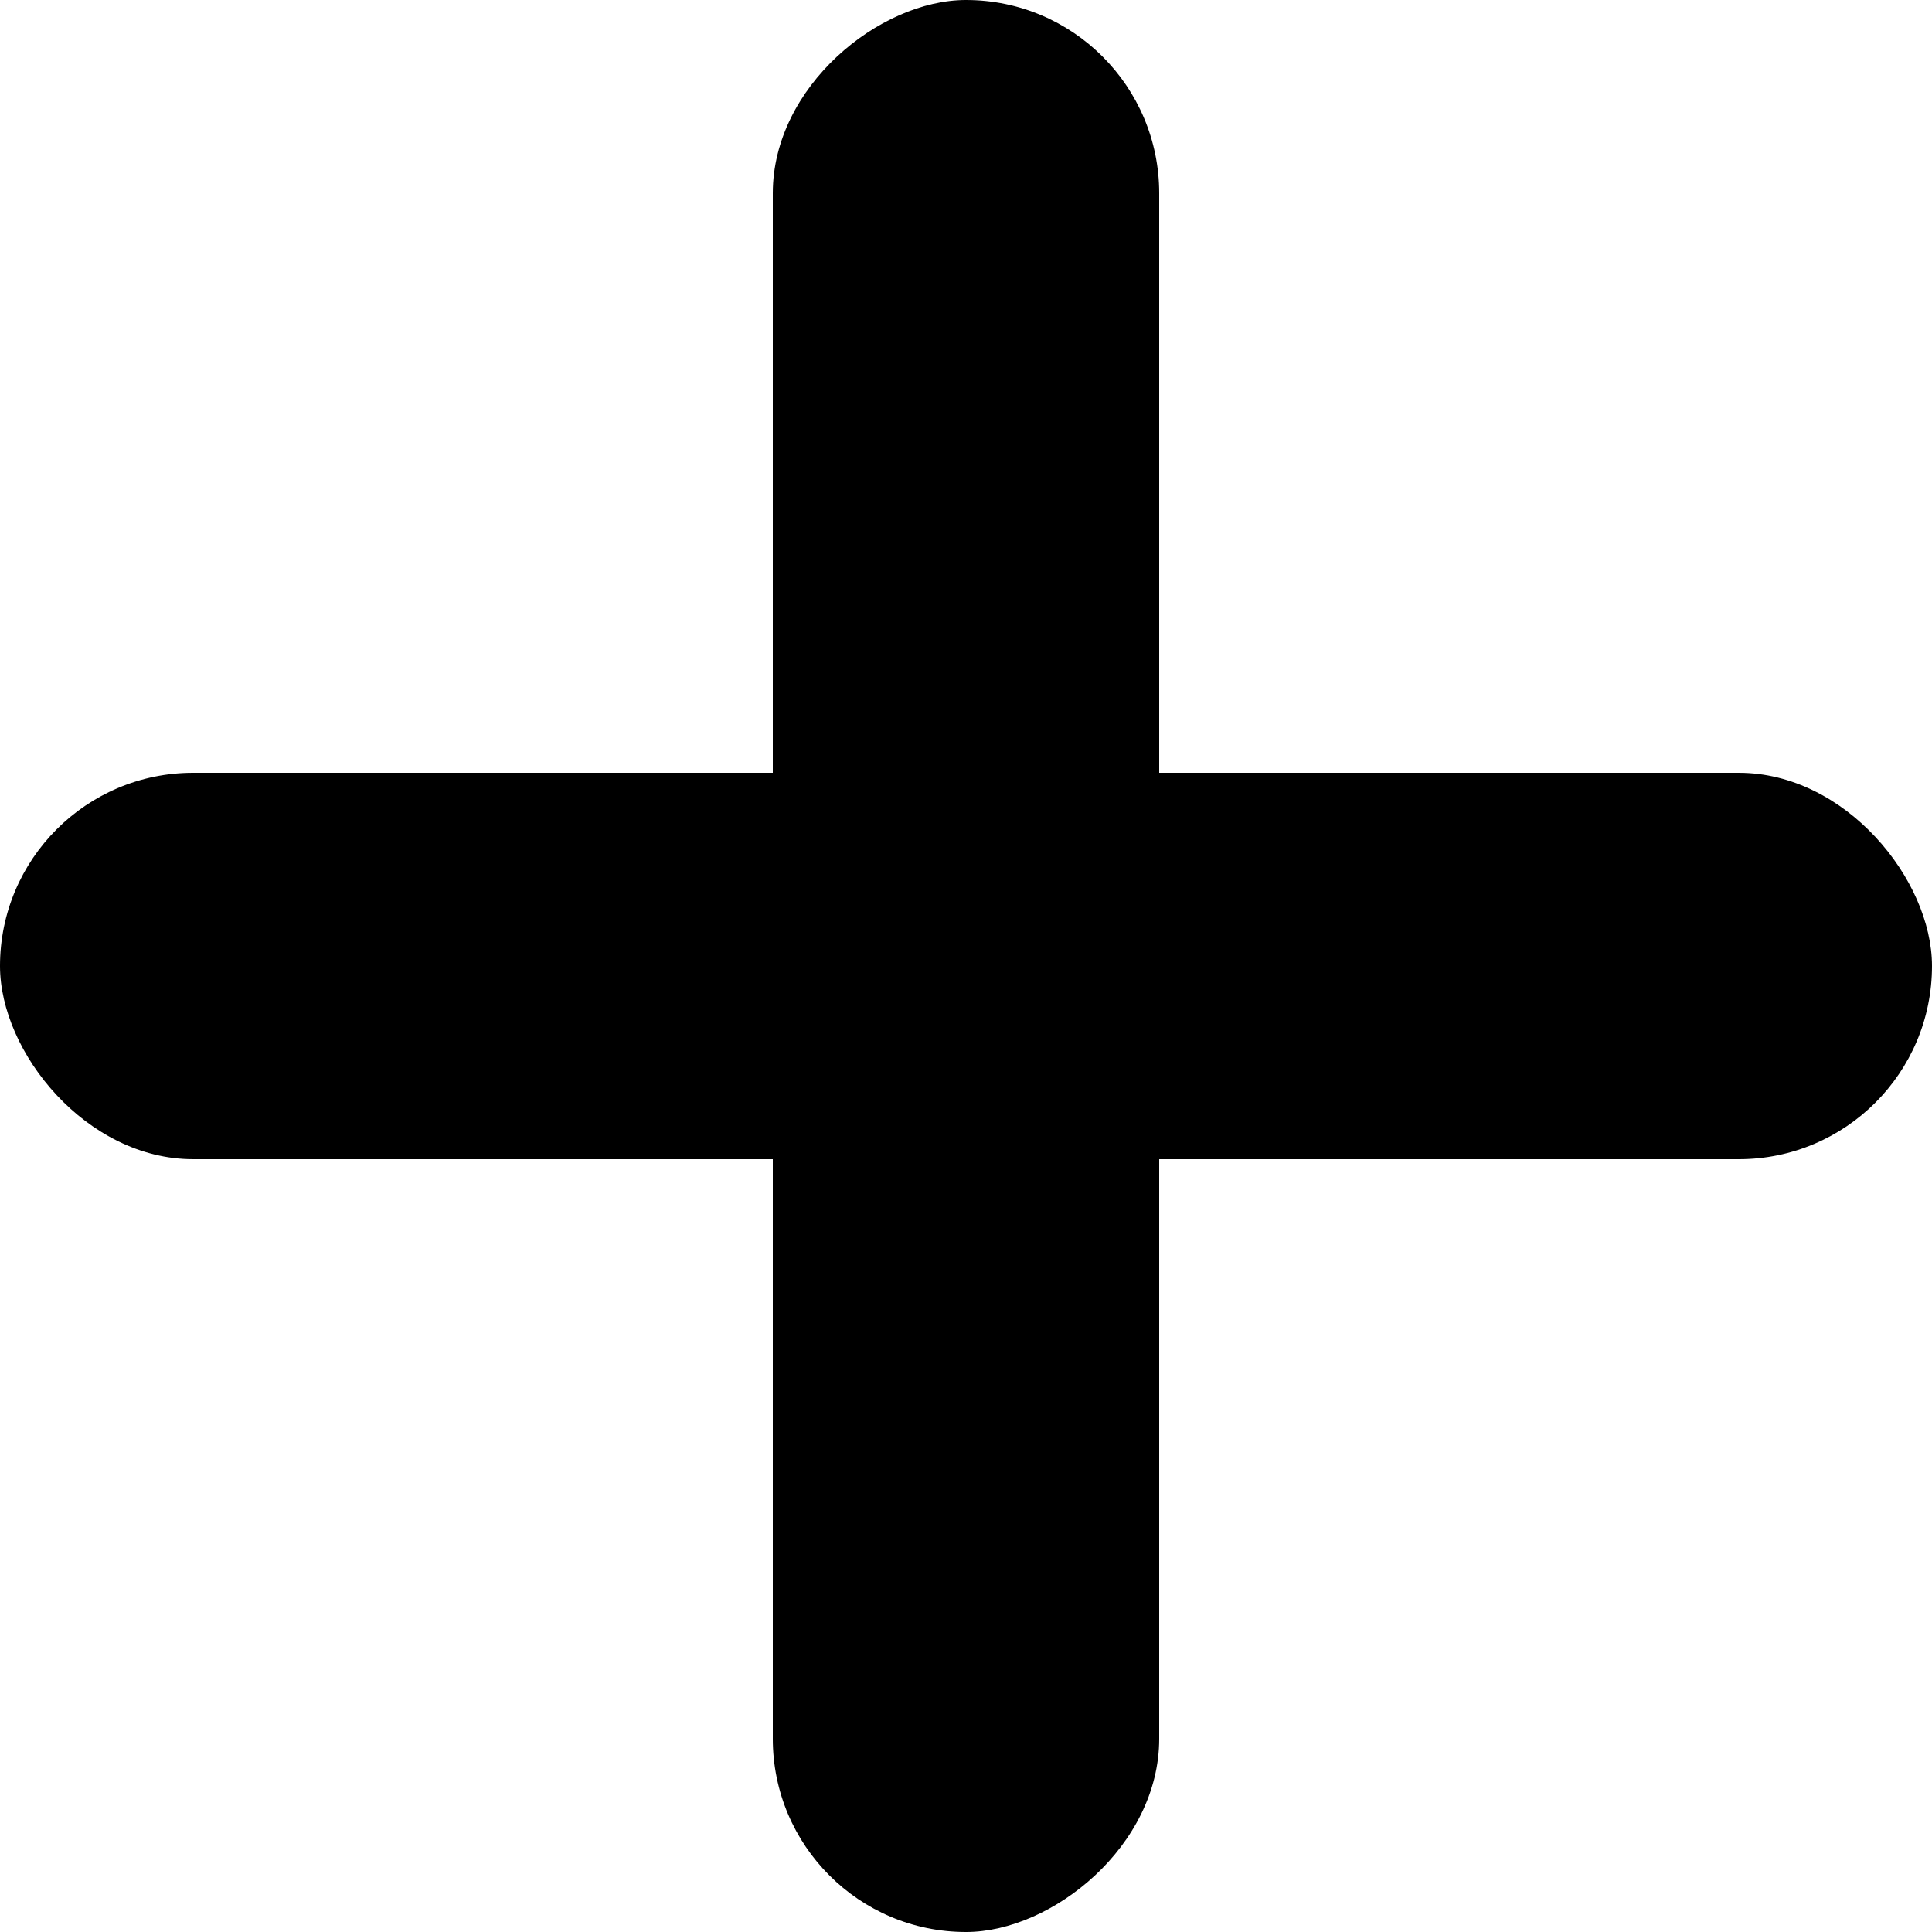
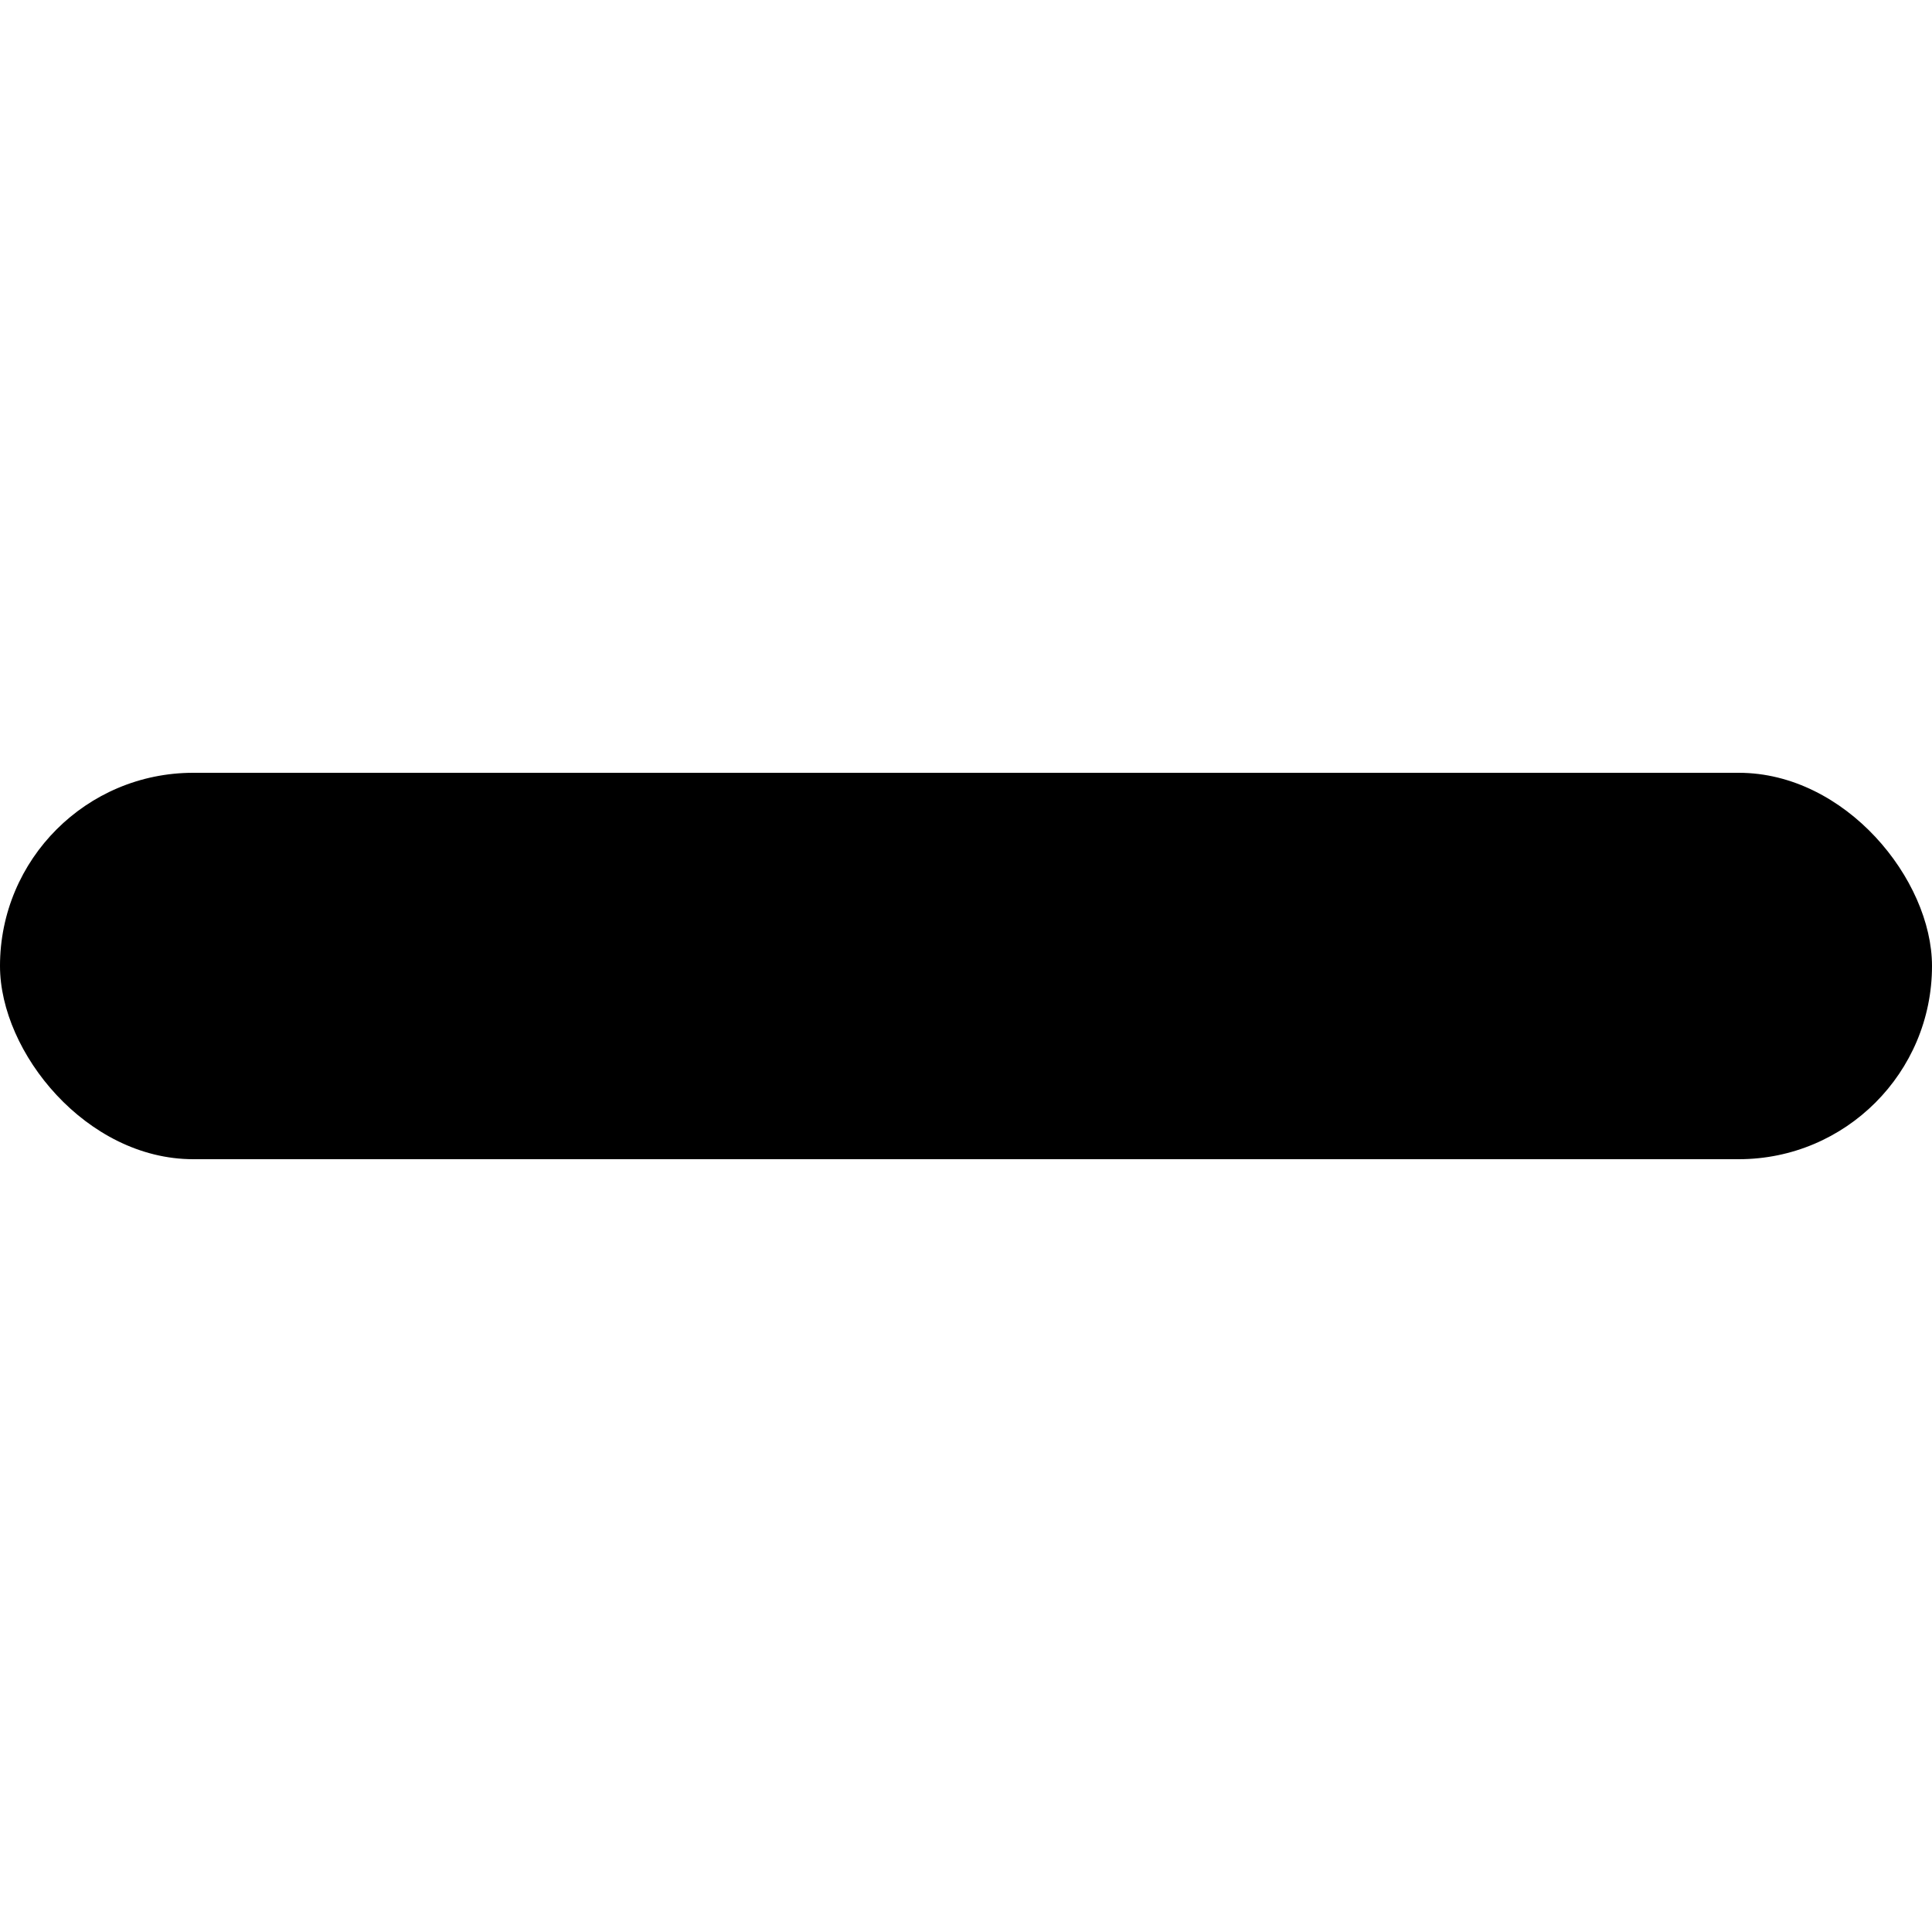
<svg xmlns="http://www.w3.org/2000/svg" id="Livello_2" viewBox="0 0 584 584">
  <g id="Livello_1-2" data-name="Livello_1">
    <g>
      <rect x="0" y="233.6" width="584" height="116.8" rx="58.4" ry="58.4" />
-       <rect x="0" y="233.6" width="584" height="116.8" rx="58.4" ry="58.4" transform="translate(584 0) rotate(90)" />
    </g>
  </g>
</svg>